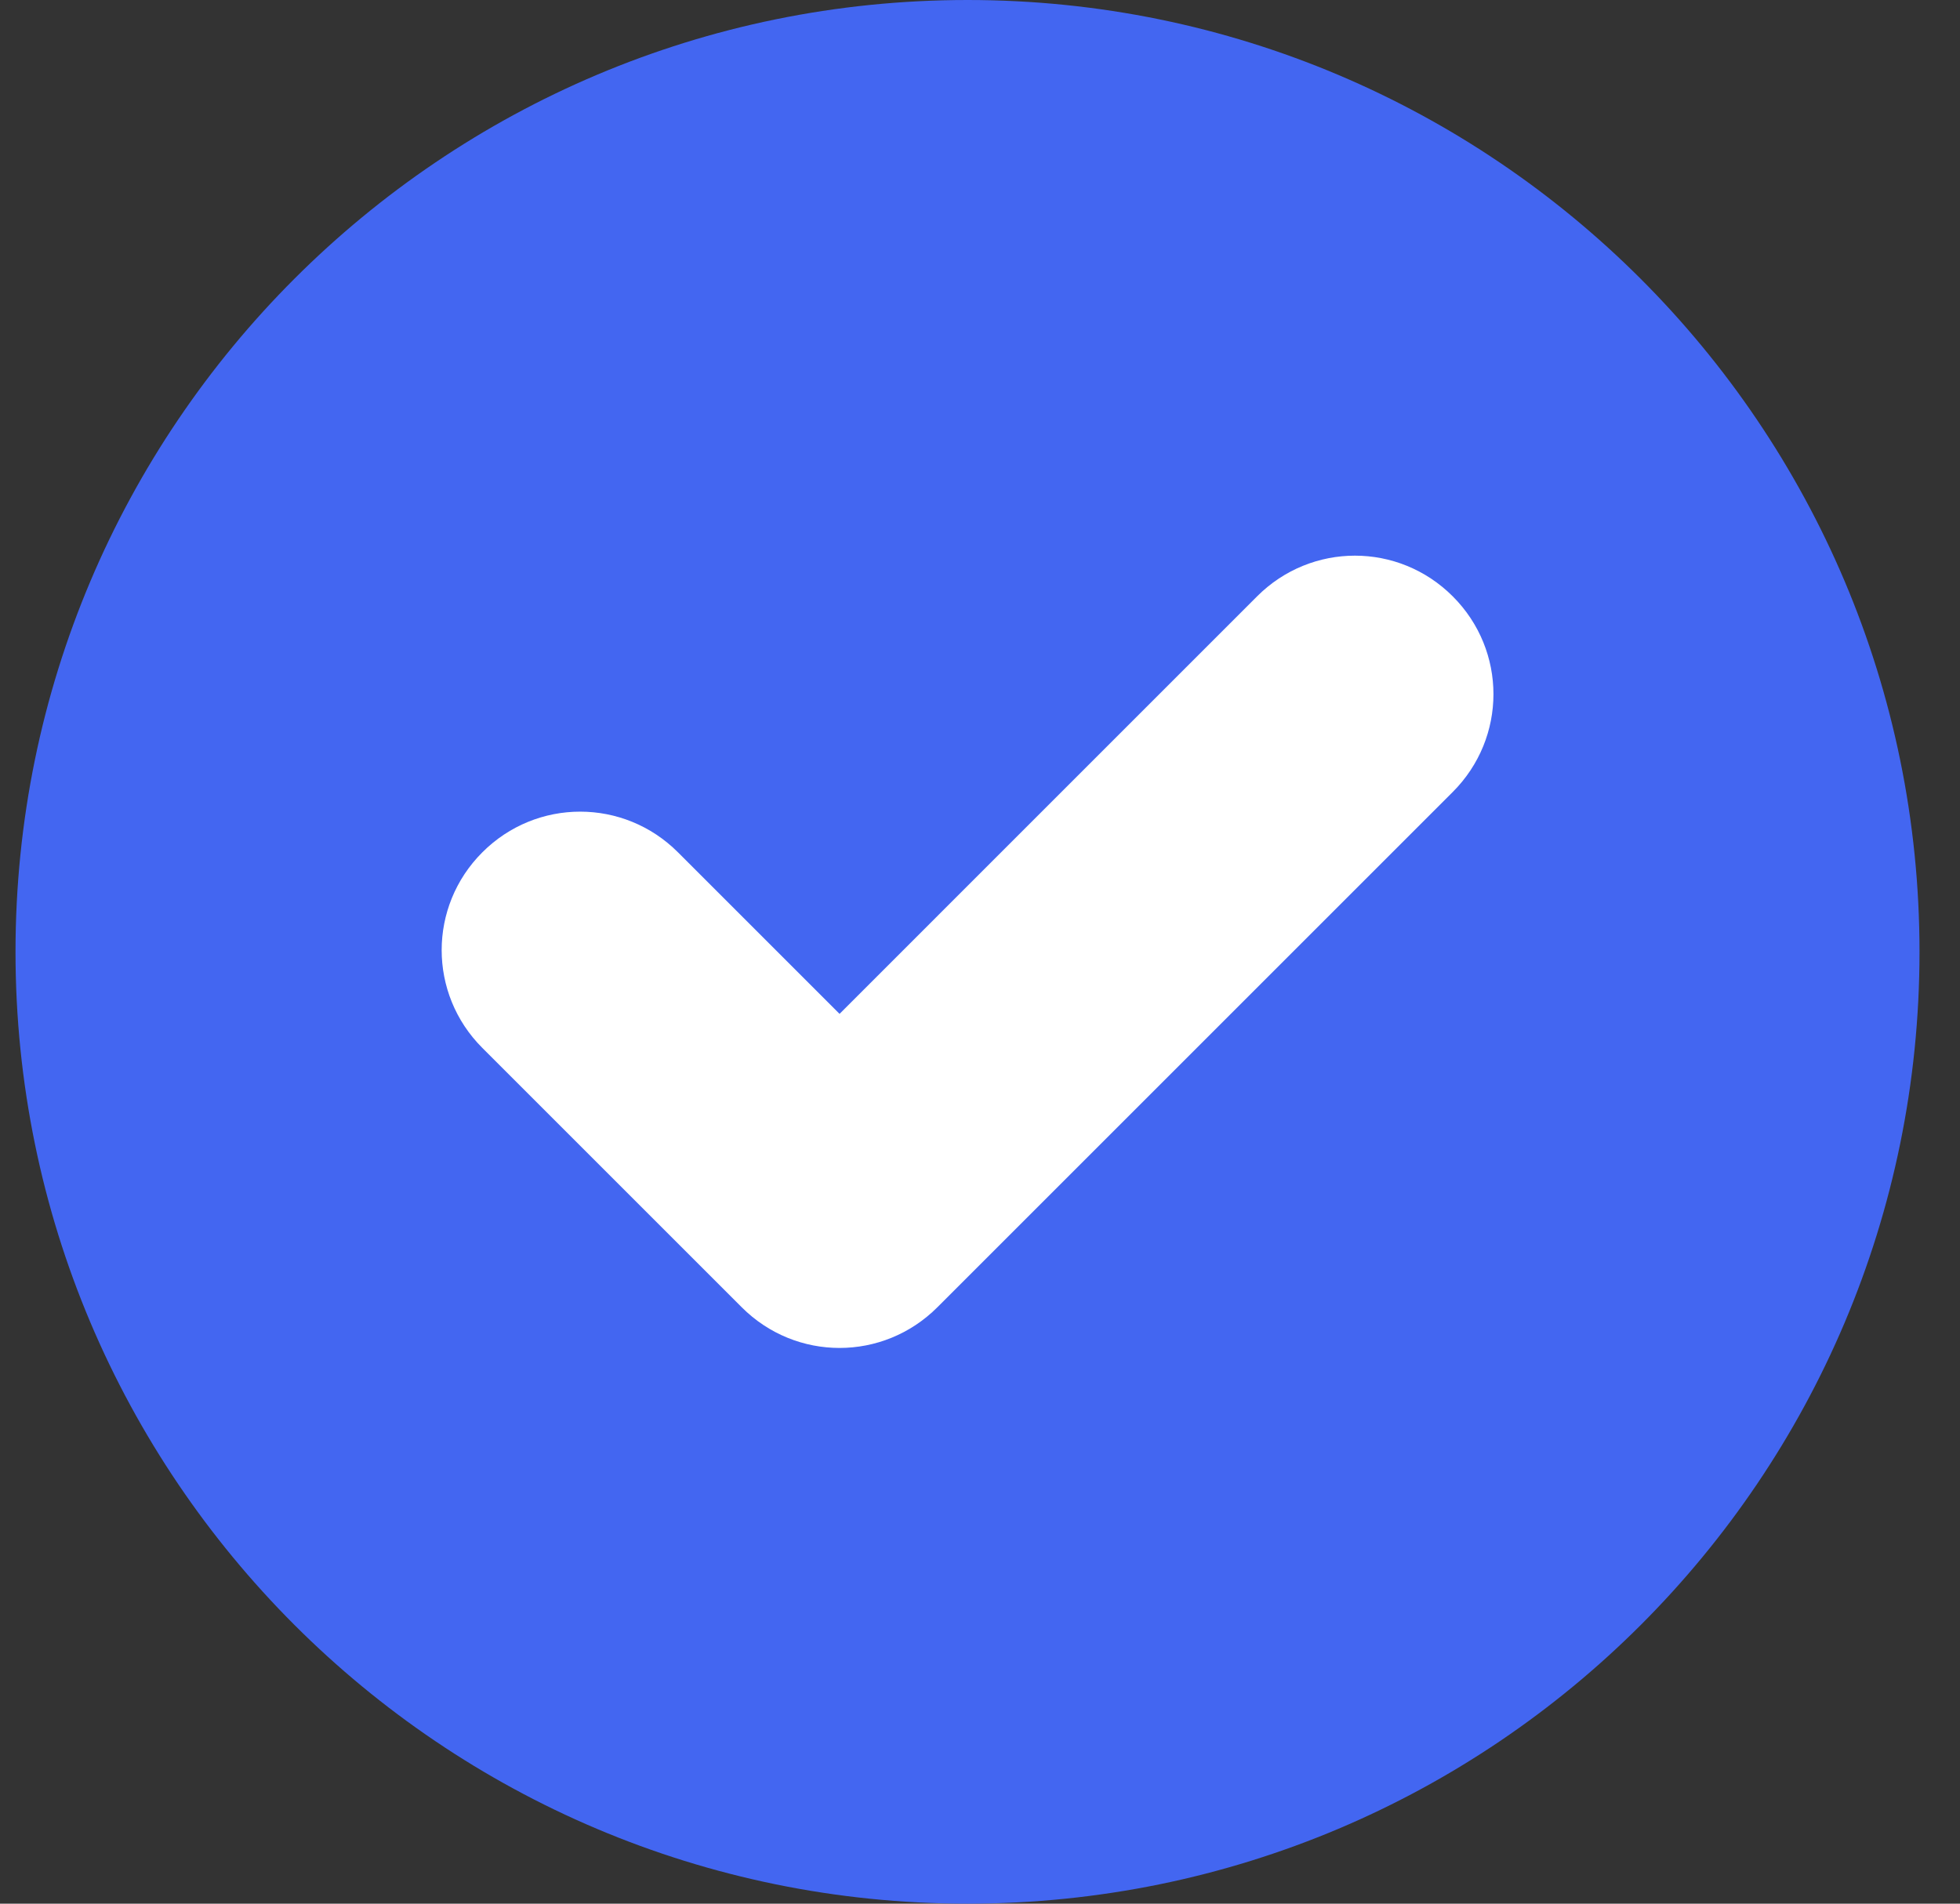
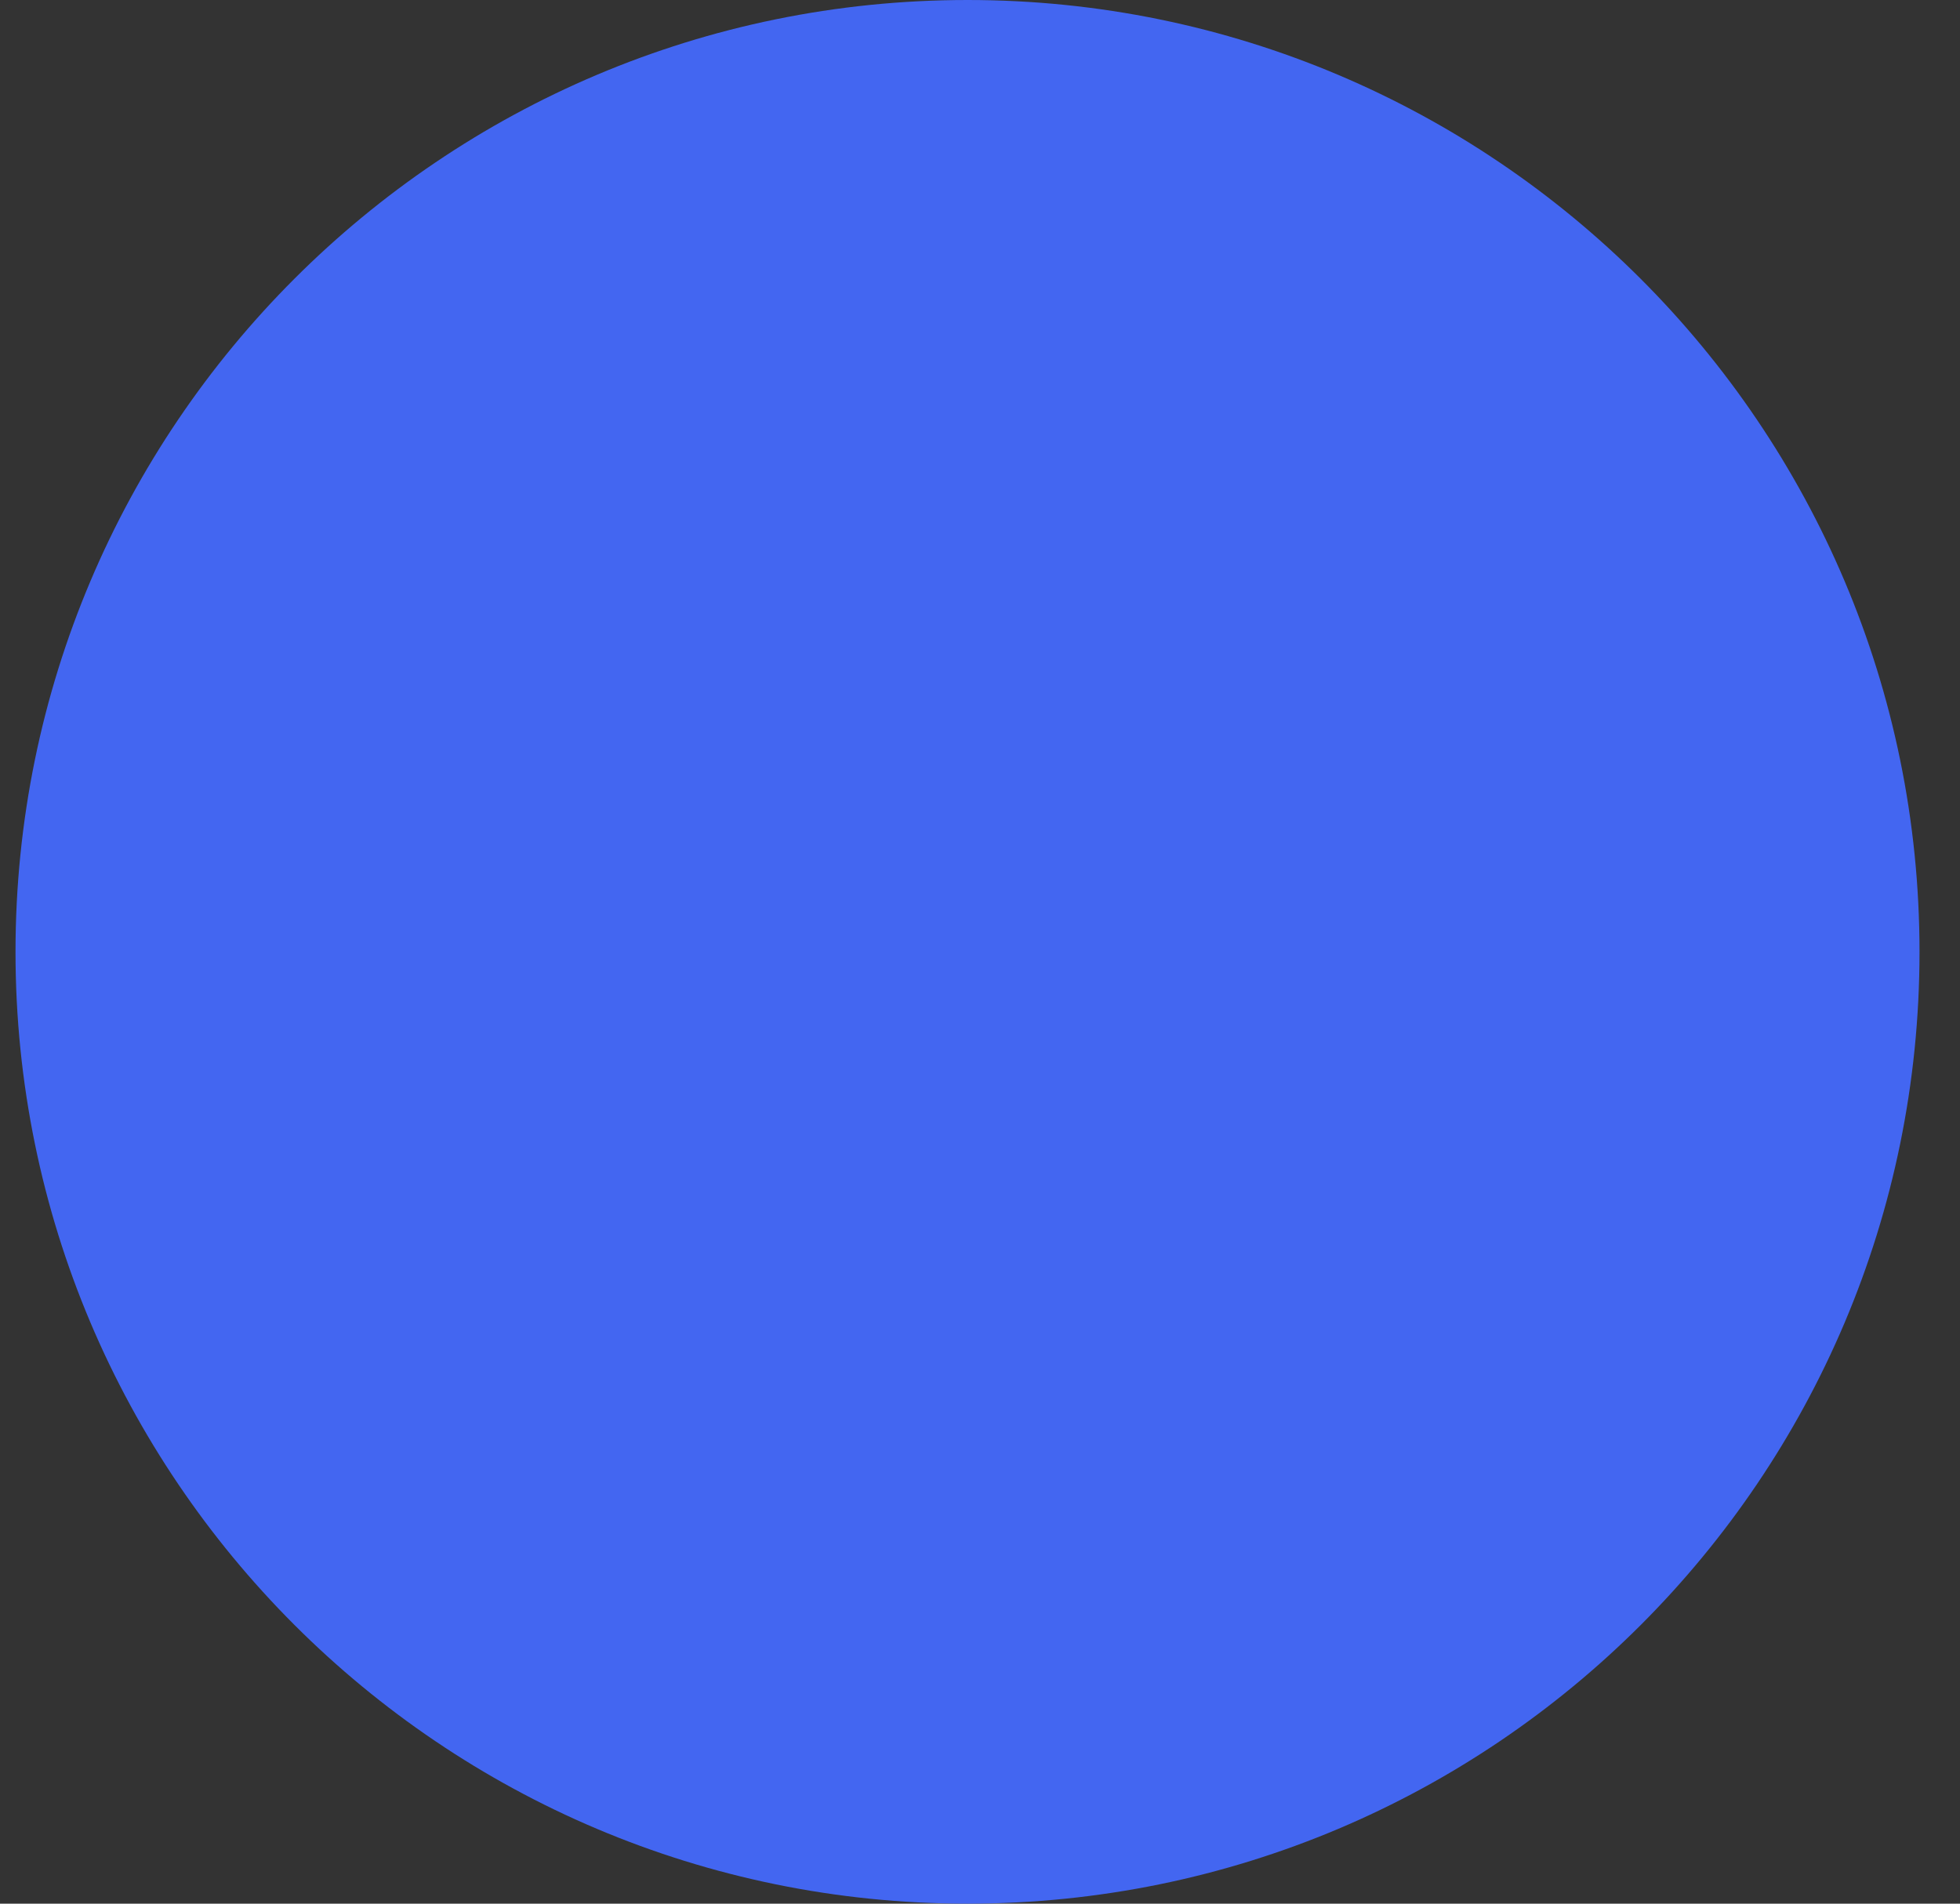
<svg xmlns="http://www.w3.org/2000/svg" width="35" height="34" viewBox="0 0 35 34" fill="none">
  <rect x="0" y="0" width="35" height="34" fill="#333333" stroke="none" />
  <path fill-rule="evenodd" clip-rule="evenodd" d="M17.277 0C26.661 0 34.277 7.607 34.277 17C34.277 26.393 26.671 34 17.277 34C7.884 34 0.277 26.383 0.277 17C0.277 7.617 7.884 0 17.277 0Z" fill="#4366F1" />
-   <path fill-rule="evenodd" clip-rule="evenodd" d="M22.448 10.651C23.417 9.682 24.974 9.682 25.942 10.651C26.911 11.619 26.911 13.176 25.942 14.145L16.739 23.348C15.77 24.317 14.213 24.317 13.245 23.348L8.613 18.716C7.645 17.748 7.645 16.191 8.613 15.223C9.581 14.254 11.139 14.254 12.107 15.223L14.992 18.108L22.448 10.651Z" fill="white" />
</svg>